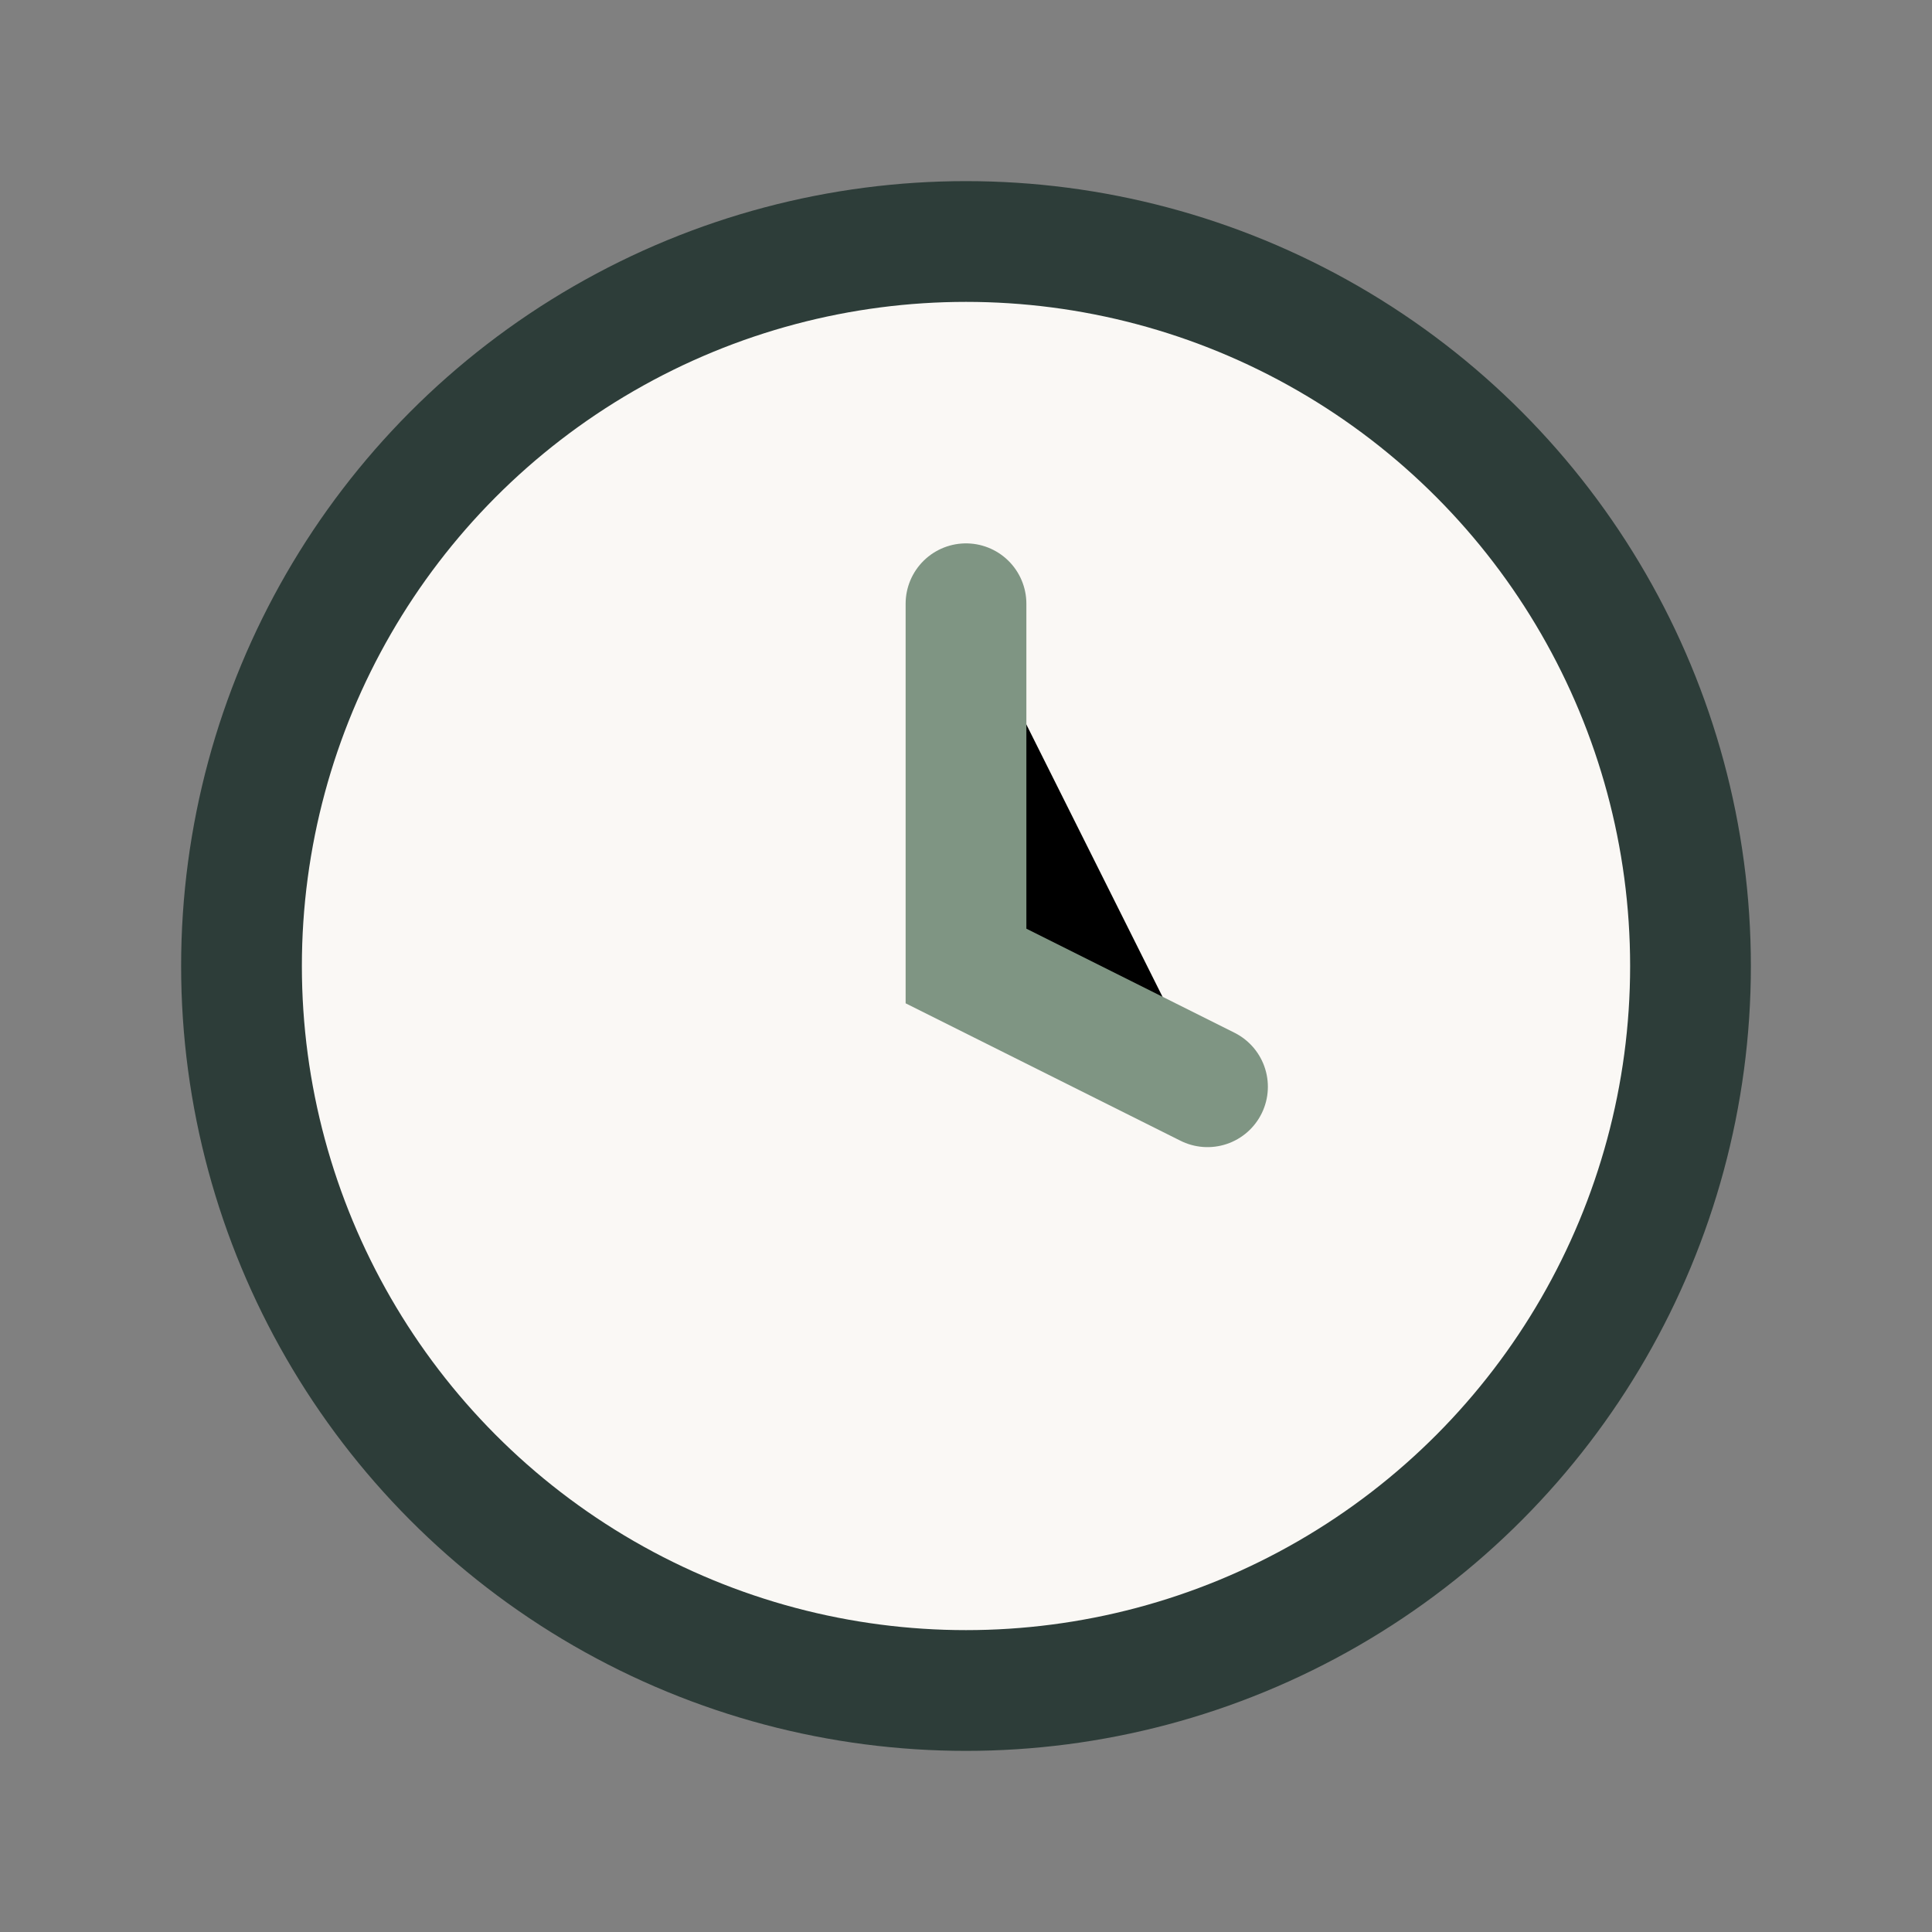
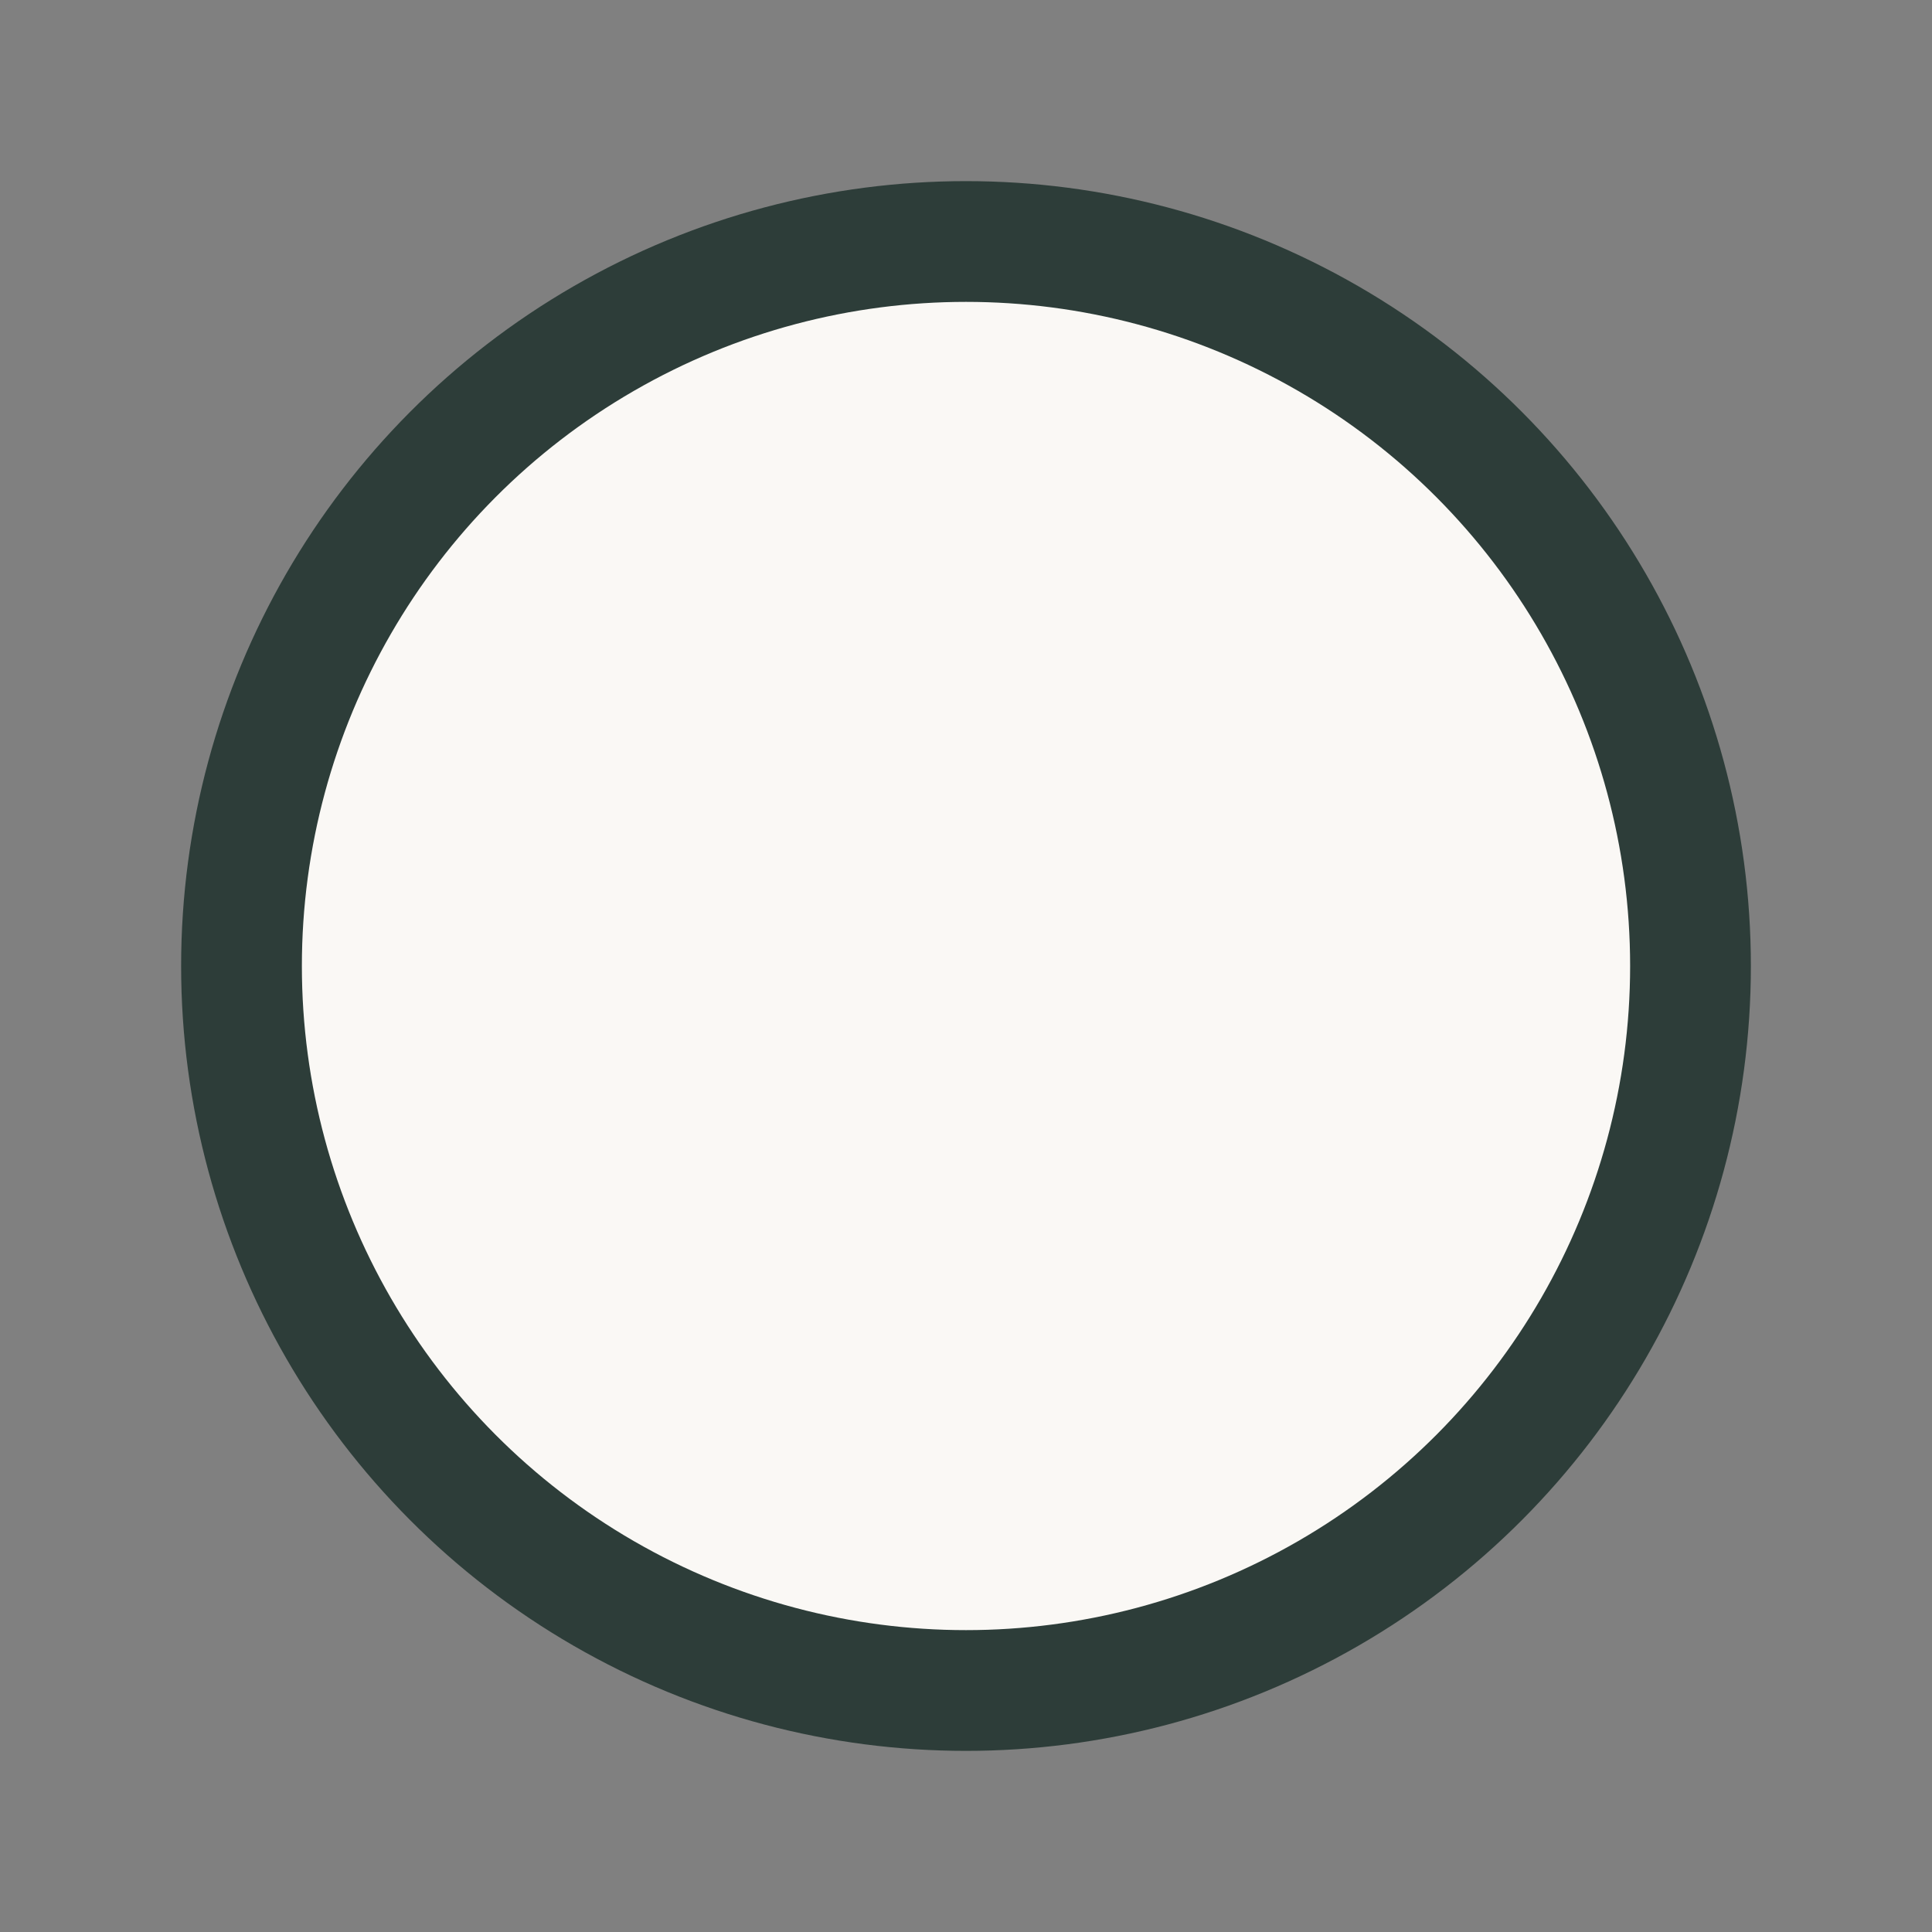
<svg xmlns="http://www.w3.org/2000/svg" width="32" height="32" viewBox="0 0 32 32">
  <rect x="0" y="0" width="32" height="32" fill="#808080" stroke="none" />
  <circle cx="16" cy="16" r="12" fill="#FAF8F5" stroke="#2D3D39" stroke-width="2" />
-   <path d="M16 10v6l4 2" stroke="#7F9583" stroke-width="2" stroke-linecap="round" />
</svg>